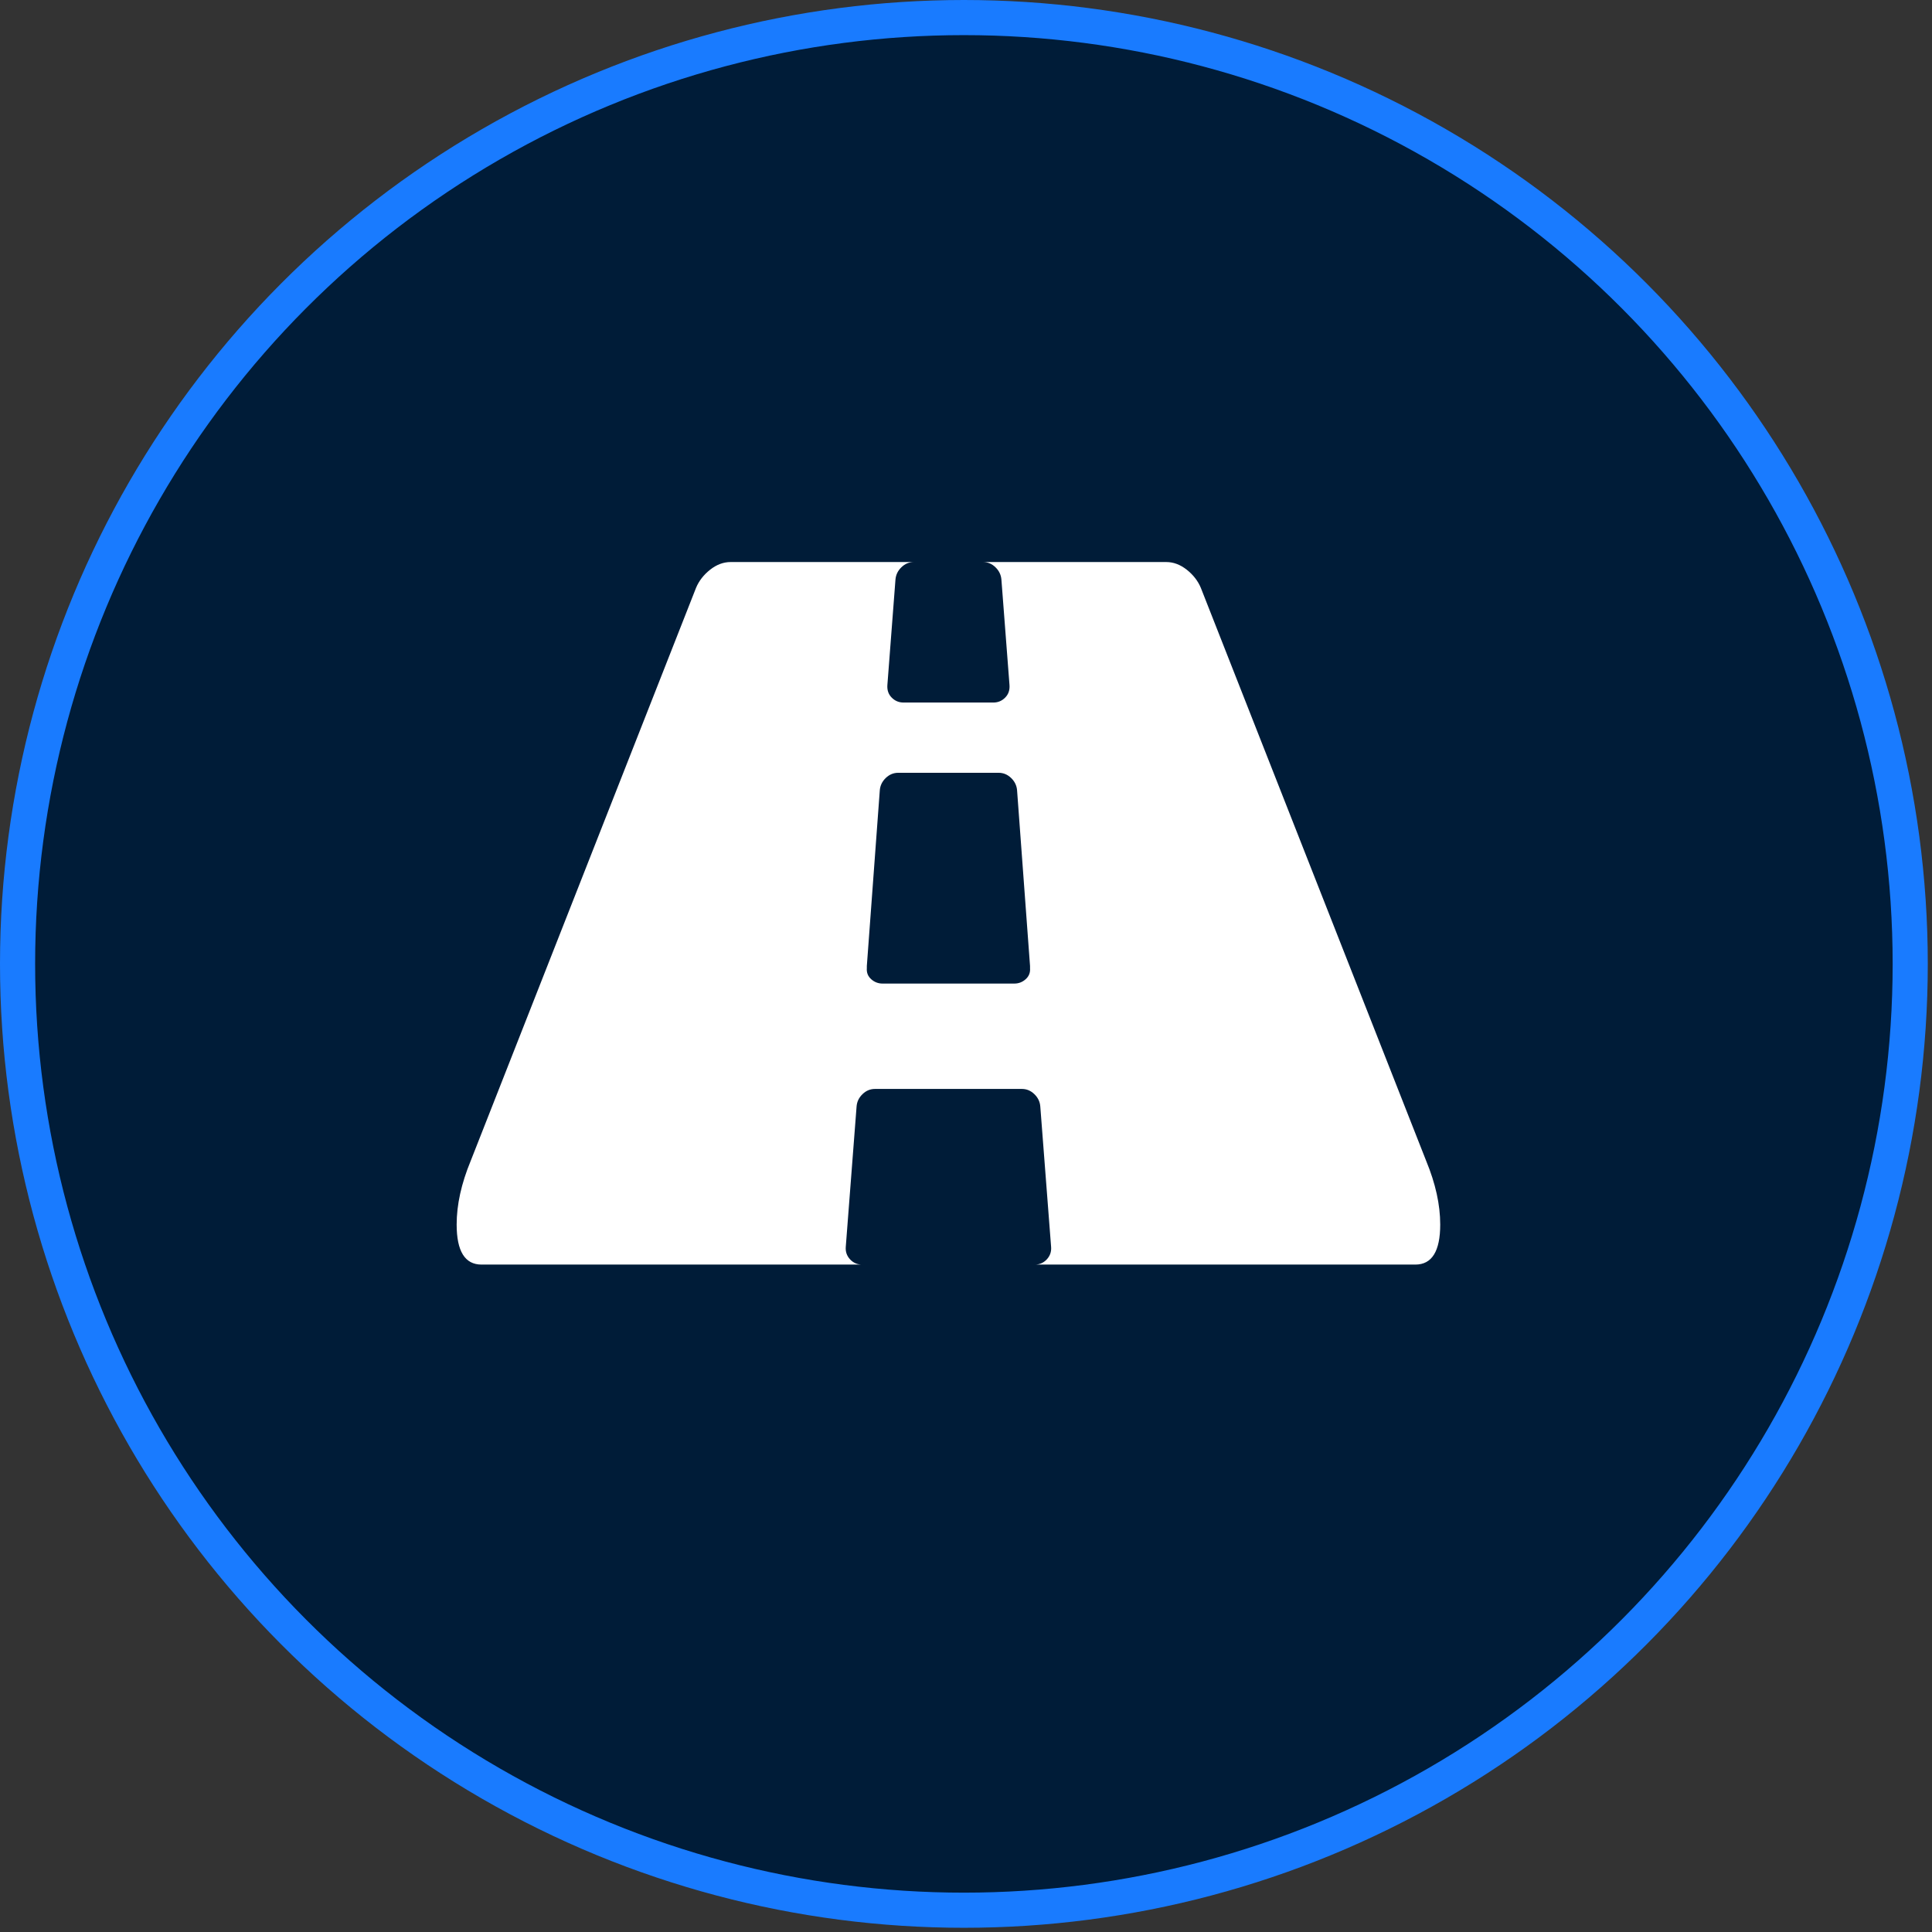
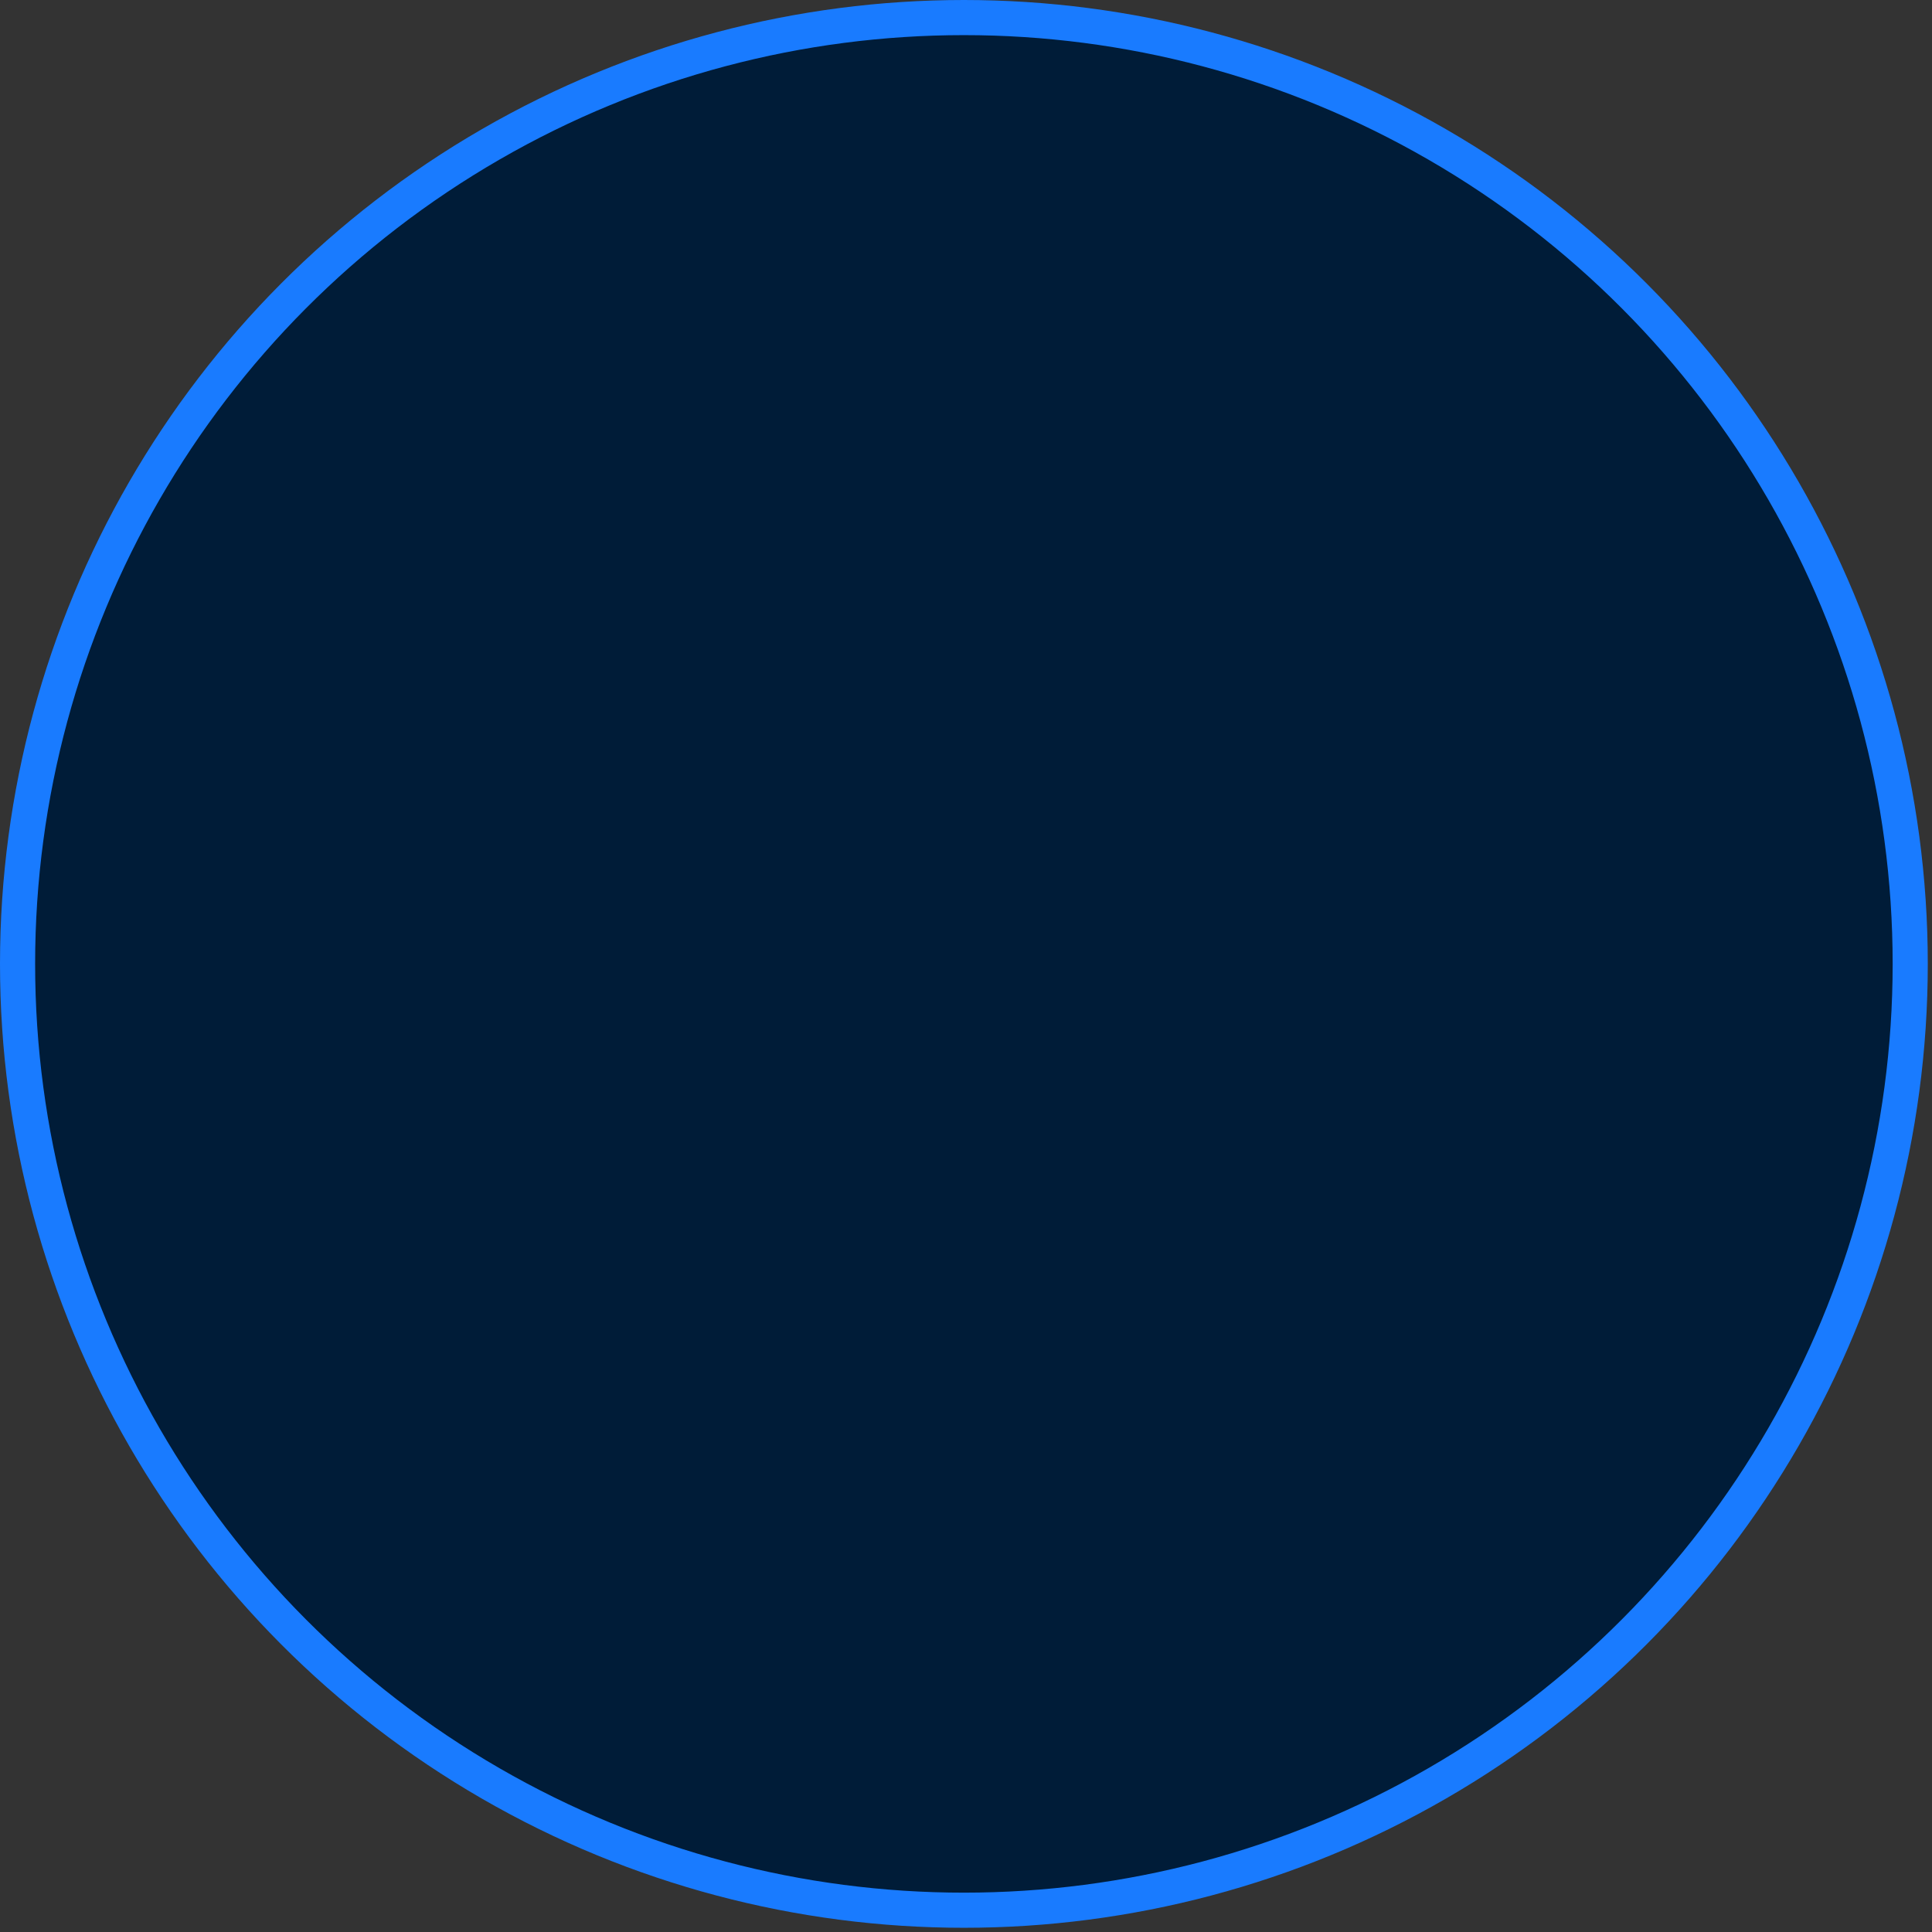
<svg xmlns="http://www.w3.org/2000/svg" width="55" height="55" viewBox="0 0 55 55" fill="none">
  <rect x="0" y="0" width="55" height="55" fill="#333333" stroke="none" />
  <circle cx="27.44" cy="27.44" r="26.94" fill="#001C38" stroke="#197BFF" />
-   <path d="M29.323 27.562V27.5L28.954 22.5C28.944 22.365 28.887 22.247 28.785 22.148C28.682 22.049 28.564 22 28.431 22H25.569C25.436 22 25.318 22.049 25.215 22.148C25.113 22.247 25.056 22.365 25.046 22.5L24.677 27.5V27.562C24.667 27.688 24.708 27.792 24.8 27.875C24.892 27.958 25 28 25.123 28H28.877C29 28 29.108 27.958 29.2 27.875C29.292 27.792 29.333 27.688 29.323 27.562ZM41 34.859C41 35.62 40.764 36 40.292 36H29.462C29.595 36 29.708 35.95 29.8 35.852C29.892 35.753 29.933 35.635 29.923 35.5L29.615 31.5C29.605 31.365 29.549 31.247 29.446 31.148C29.344 31.049 29.226 31 29.092 31H24.908C24.774 31 24.656 31.049 24.554 31.148C24.451 31.247 24.395 31.365 24.385 31.5L24.077 35.5C24.067 35.635 24.108 35.753 24.2 35.852C24.292 35.95 24.405 36 24.538 36H13.708C13.236 36 13 35.62 13 34.859C13 34.297 13.133 33.693 13.4 33.047L19.815 16.734C19.897 16.537 20.031 16.365 20.215 16.219C20.4 16.073 20.595 16 20.8 16H26.015C25.882 16 25.764 16.049 25.662 16.148C25.559 16.247 25.503 16.365 25.492 16.5L25.262 19.5C25.251 19.646 25.292 19.766 25.385 19.859C25.477 19.953 25.59 20 25.723 20H28.277C28.41 20 28.523 19.953 28.615 19.859C28.708 19.766 28.749 19.646 28.738 19.5L28.508 16.5C28.497 16.365 28.441 16.247 28.338 16.148C28.236 16.049 28.118 16 27.985 16H33.2C33.405 16 33.6 16.073 33.785 16.219C33.969 16.365 34.103 16.537 34.185 16.734L40.6 33.047C40.867 33.693 41 34.297 41 34.859Z" fill="white" />
</svg>